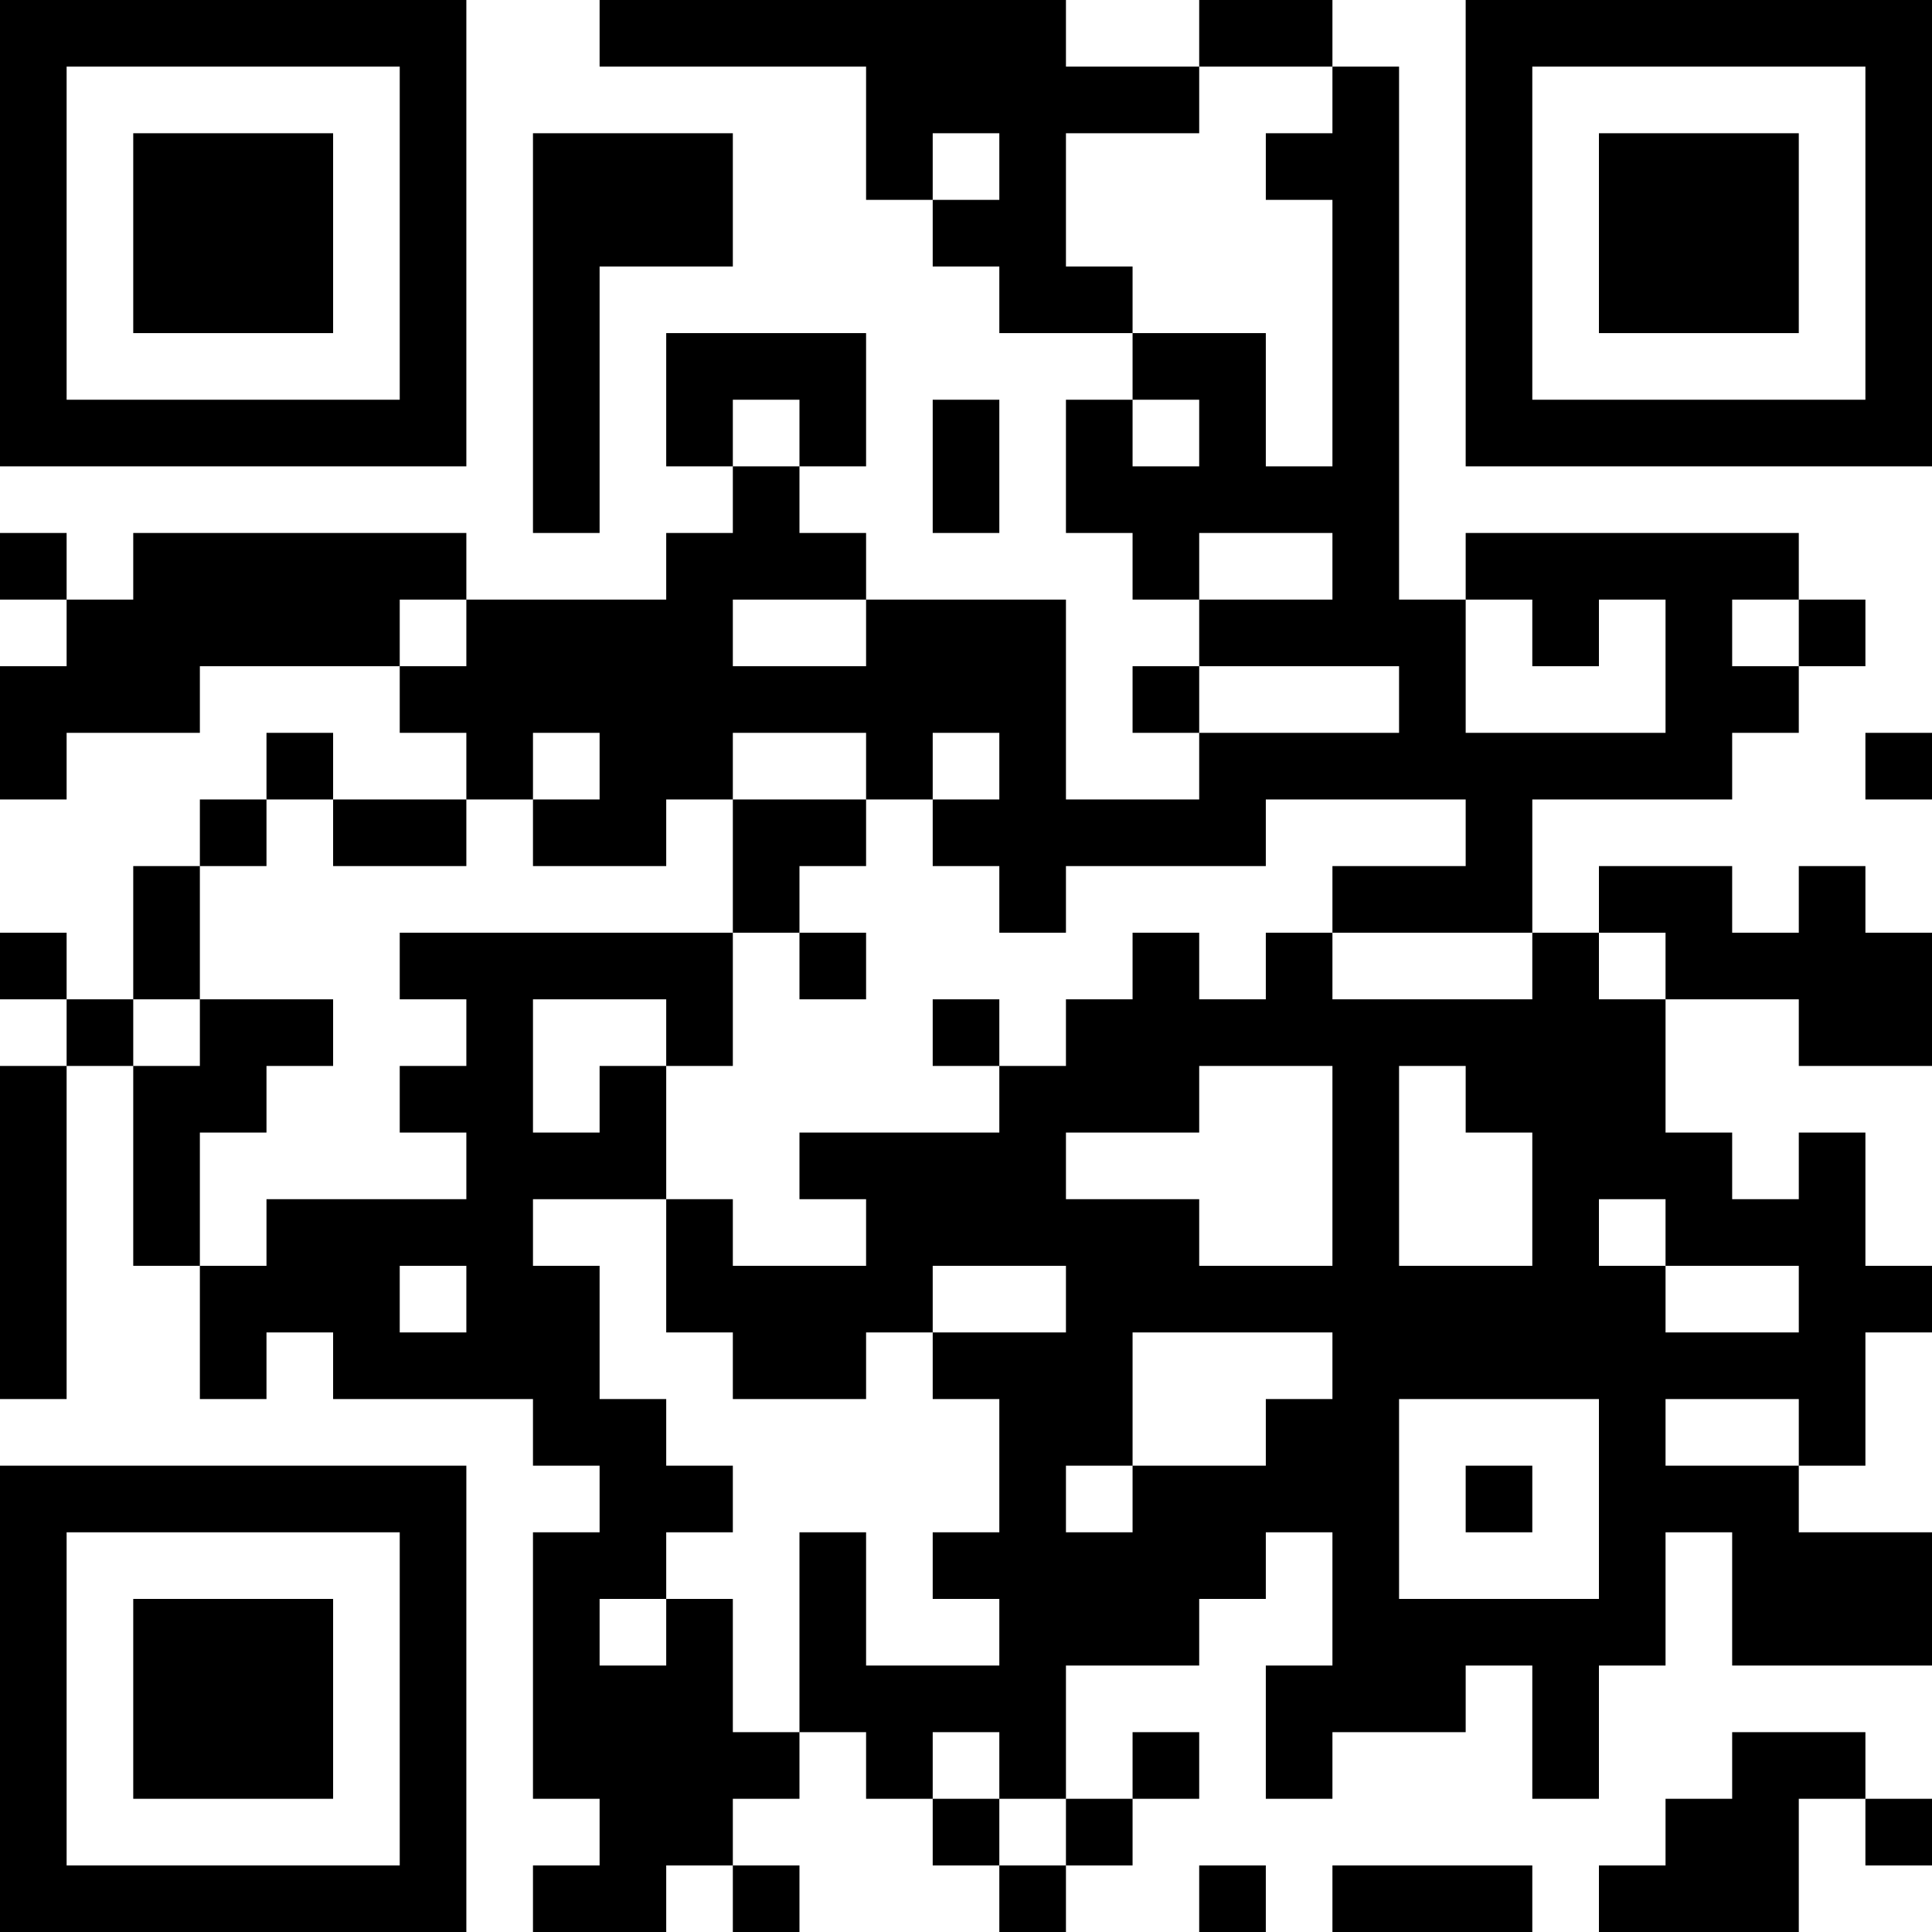
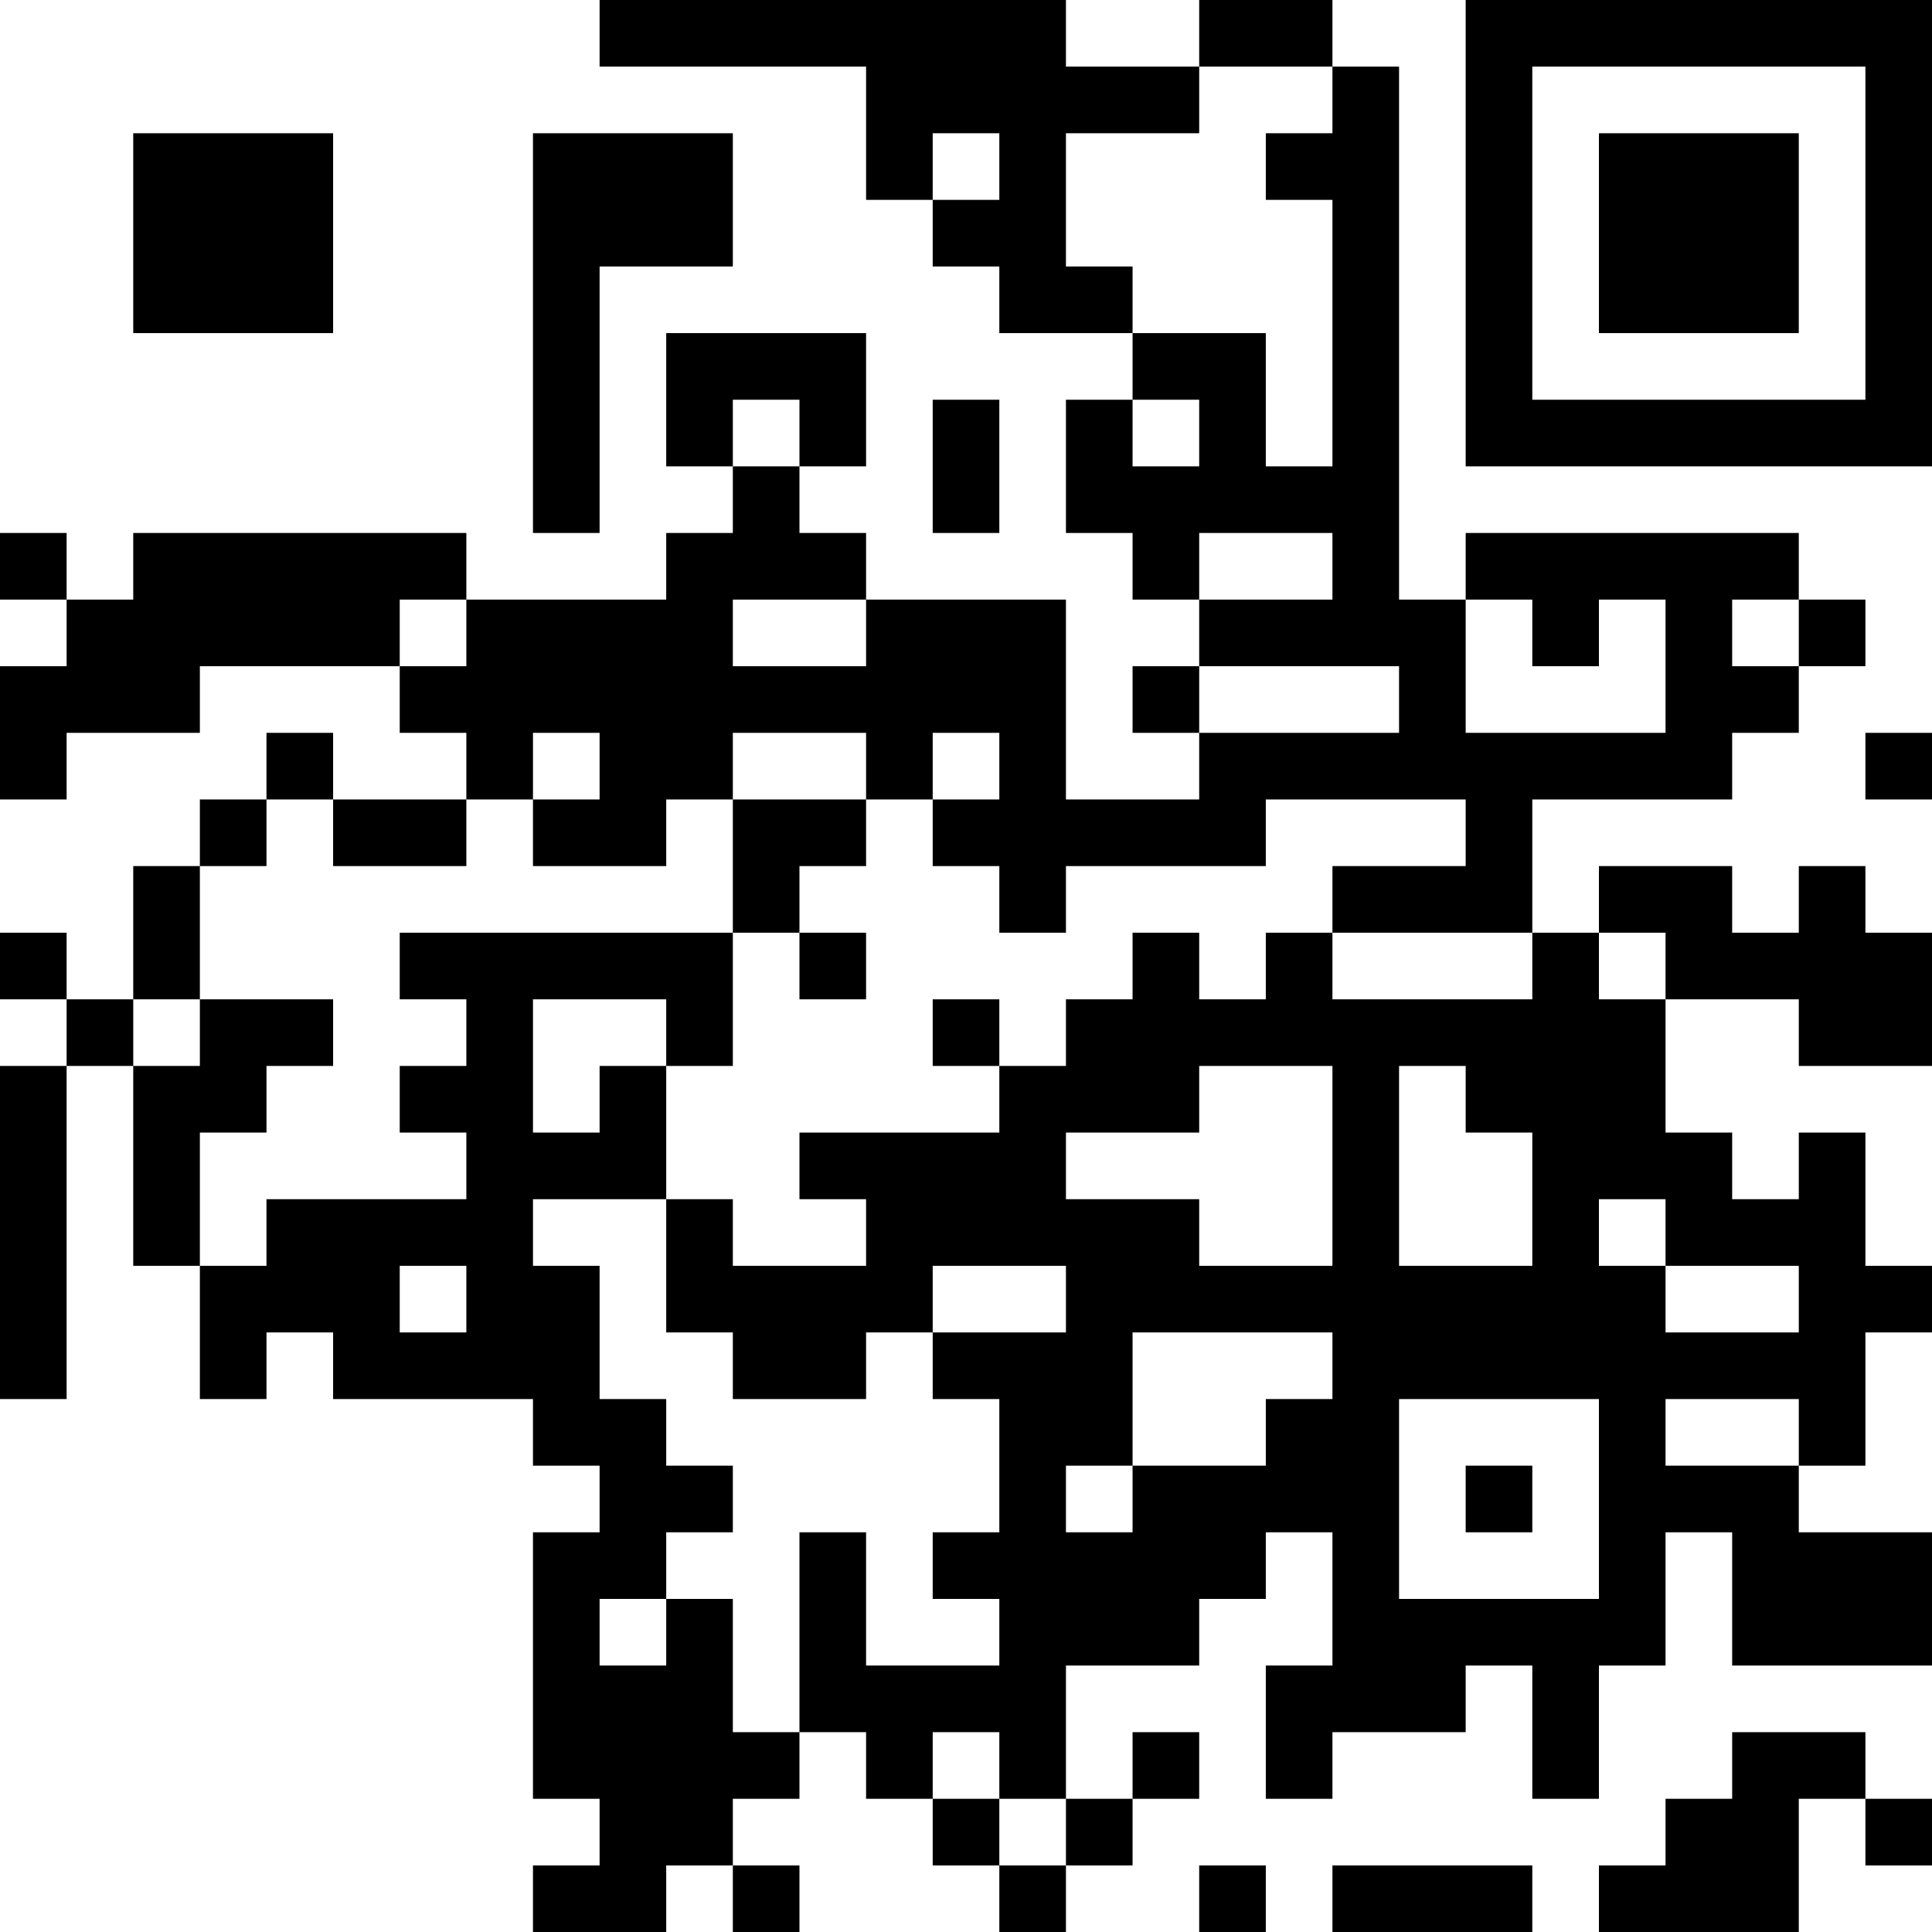
<svg xmlns="http://www.w3.org/2000/svg" version="1.1" width="300" height="300" viewBox="0 0 300 300">
-   <rect x="0" y="0" width="300" height="300" fill="#ffffff" />
  <g transform="scale(10.345)">
    <g transform="translate(0,0)">
      <g>
        <g transform="translate(3.5,3.5)">
-           <path fill-rule="evenodd" d="M-3.5 -3.5L3.5 -3.5L3.5 3.5L-3.5 3.5ZM-2.5 -2.5L-2.5 2.5L2.5 2.5L2.5 -2.5Z" fill="#000000" />
          <path fill-rule="evenodd" d="M-1.5 -1.5L1.5 -1.5L1.5 1.5L-1.5 1.5Z" fill="#000000" />
        </g>
      </g>
      <g>
        <g transform="translate(25.5,3.5)">
          <g transform="rotate(90)">
            <path fill-rule="evenodd" d="M-3.5 -3.5L3.5 -3.5L3.5 3.5L-3.5 3.5ZM-2.5 -2.5L-2.5 2.5L2.5 2.5L2.5 -2.5Z" fill="#000000" />
            <path fill-rule="evenodd" d="M-1.5 -1.5L1.5 -1.5L1.5 1.5L-1.5 1.5Z" fill="#000000" />
          </g>
        </g>
      </g>
      <g>
        <g transform="translate(3.5,25.5)">
          <g transform="rotate(-90)">
-             <path fill-rule="evenodd" d="M-3.5 -3.5L3.5 -3.5L3.5 3.5L-3.5 3.5ZM-2.5 -2.5L-2.5 2.5L2.5 2.5L2.5 -2.5Z" fill="#000000" />
-             <path fill-rule="evenodd" d="M-1.5 -1.5L1.5 -1.5L1.5 1.5L-1.5 1.5Z" fill="#000000" />
-           </g>
+             </g>
        </g>
      </g>
      <path fill-rule="evenodd" d="M9 0L9 1L13 1L13 3L14 3L14 4L15 4L15 5L17 5L17 6L16 6L16 8L17 8L17 9L18 9L18 10L17 10L17 11L18 11L18 12L16 12L16 9L13 9L13 8L12 8L12 7L13 7L13 5L10 5L10 7L11 7L11 8L10 8L10 9L7 9L7 8L2 8L2 9L1 9L1 8L0 8L0 9L1 9L1 10L0 10L0 12L1 12L1 11L3 11L3 10L6 10L6 11L7 11L7 12L5 12L5 11L4 11L4 12L3 12L3 13L2 13L2 15L1 15L1 14L0 14L0 15L1 15L1 16L0 16L0 21L1 21L1 16L2 16L2 19L3 19L3 21L4 21L4 20L5 20L5 21L8 21L8 22L9 22L9 23L8 23L8 27L9 27L9 28L8 28L8 29L10 29L10 28L11 28L11 29L12 29L12 28L11 28L11 27L12 27L12 26L13 26L13 27L14 27L14 28L15 28L15 29L16 29L16 28L17 28L17 27L18 27L18 26L17 26L17 27L16 27L16 25L18 25L18 24L19 24L19 23L20 23L20 25L19 25L19 27L20 27L20 26L22 26L22 25L23 25L23 27L24 27L24 25L25 25L25 23L26 23L26 25L29 25L29 23L27 23L27 22L28 22L28 20L29 20L29 19L28 19L28 17L27 17L27 18L26 18L26 17L25 17L25 15L27 15L27 16L29 16L29 14L28 14L28 13L27 13L27 14L26 14L26 13L24 13L24 14L23 14L23 12L26 12L26 11L27 11L27 10L28 10L28 9L27 9L27 8L22 8L22 9L21 9L21 1L20 1L20 0L18 0L18 1L16 1L16 0ZM18 1L18 2L16 2L16 4L17 4L17 5L19 5L19 7L20 7L20 3L19 3L19 2L20 2L20 1ZM8 2L8 8L9 8L9 4L11 4L11 2ZM14 2L14 3L15 3L15 2ZM11 6L11 7L12 7L12 6ZM14 6L14 8L15 8L15 6ZM17 6L17 7L18 7L18 6ZM18 8L18 9L20 9L20 8ZM6 9L6 10L7 10L7 9ZM11 9L11 10L13 10L13 9ZM22 9L22 11L25 11L25 9L24 9L24 10L23 10L23 9ZM26 9L26 10L27 10L27 9ZM18 10L18 11L21 11L21 10ZM8 11L8 12L7 12L7 13L5 13L5 12L4 12L4 13L3 13L3 15L2 15L2 16L3 16L3 15L5 15L5 16L4 16L4 17L3 17L3 19L4 19L4 18L7 18L7 17L6 17L6 16L7 16L7 15L6 15L6 14L11 14L11 16L10 16L10 15L8 15L8 17L9 17L9 16L10 16L10 18L8 18L8 19L9 19L9 21L10 21L10 22L11 22L11 23L10 23L10 24L9 24L9 25L10 25L10 24L11 24L11 26L12 26L12 23L13 23L13 25L15 25L15 24L14 24L14 23L15 23L15 21L14 21L14 20L16 20L16 19L14 19L14 20L13 20L13 21L11 21L11 20L10 20L10 18L11 18L11 19L13 19L13 18L12 18L12 17L15 17L15 16L16 16L16 15L17 15L17 14L18 14L18 15L19 15L19 14L20 14L20 15L23 15L23 14L20 14L20 13L22 13L22 12L19 12L19 13L16 13L16 14L15 14L15 13L14 13L14 12L15 12L15 11L14 11L14 12L13 12L13 11L11 11L11 12L10 12L10 13L8 13L8 12L9 12L9 11ZM28 11L28 12L29 12L29 11ZM11 12L11 14L12 14L12 15L13 15L13 14L12 14L12 13L13 13L13 12ZM24 14L24 15L25 15L25 14ZM14 15L14 16L15 16L15 15ZM18 16L18 17L16 17L16 18L18 18L18 19L20 19L20 16ZM21 16L21 19L23 19L23 17L22 17L22 16ZM24 18L24 19L25 19L25 20L27 20L27 19L25 19L25 18ZM6 19L6 20L7 20L7 19ZM17 20L17 22L16 22L16 23L17 23L17 22L19 22L19 21L20 21L20 20ZM21 21L21 24L24 24L24 21ZM25 21L25 22L27 22L27 21ZM22 22L22 23L23 23L23 22ZM14 26L14 27L15 27L15 28L16 28L16 27L15 27L15 26ZM26 26L26 27L25 27L25 28L24 28L24 29L27 29L27 27L28 27L28 28L29 28L29 27L28 27L28 26ZM18 28L18 29L19 29L19 28ZM20 28L20 29L23 29L23 28Z" fill="#000000" />
    </g>
  </g>
</svg>